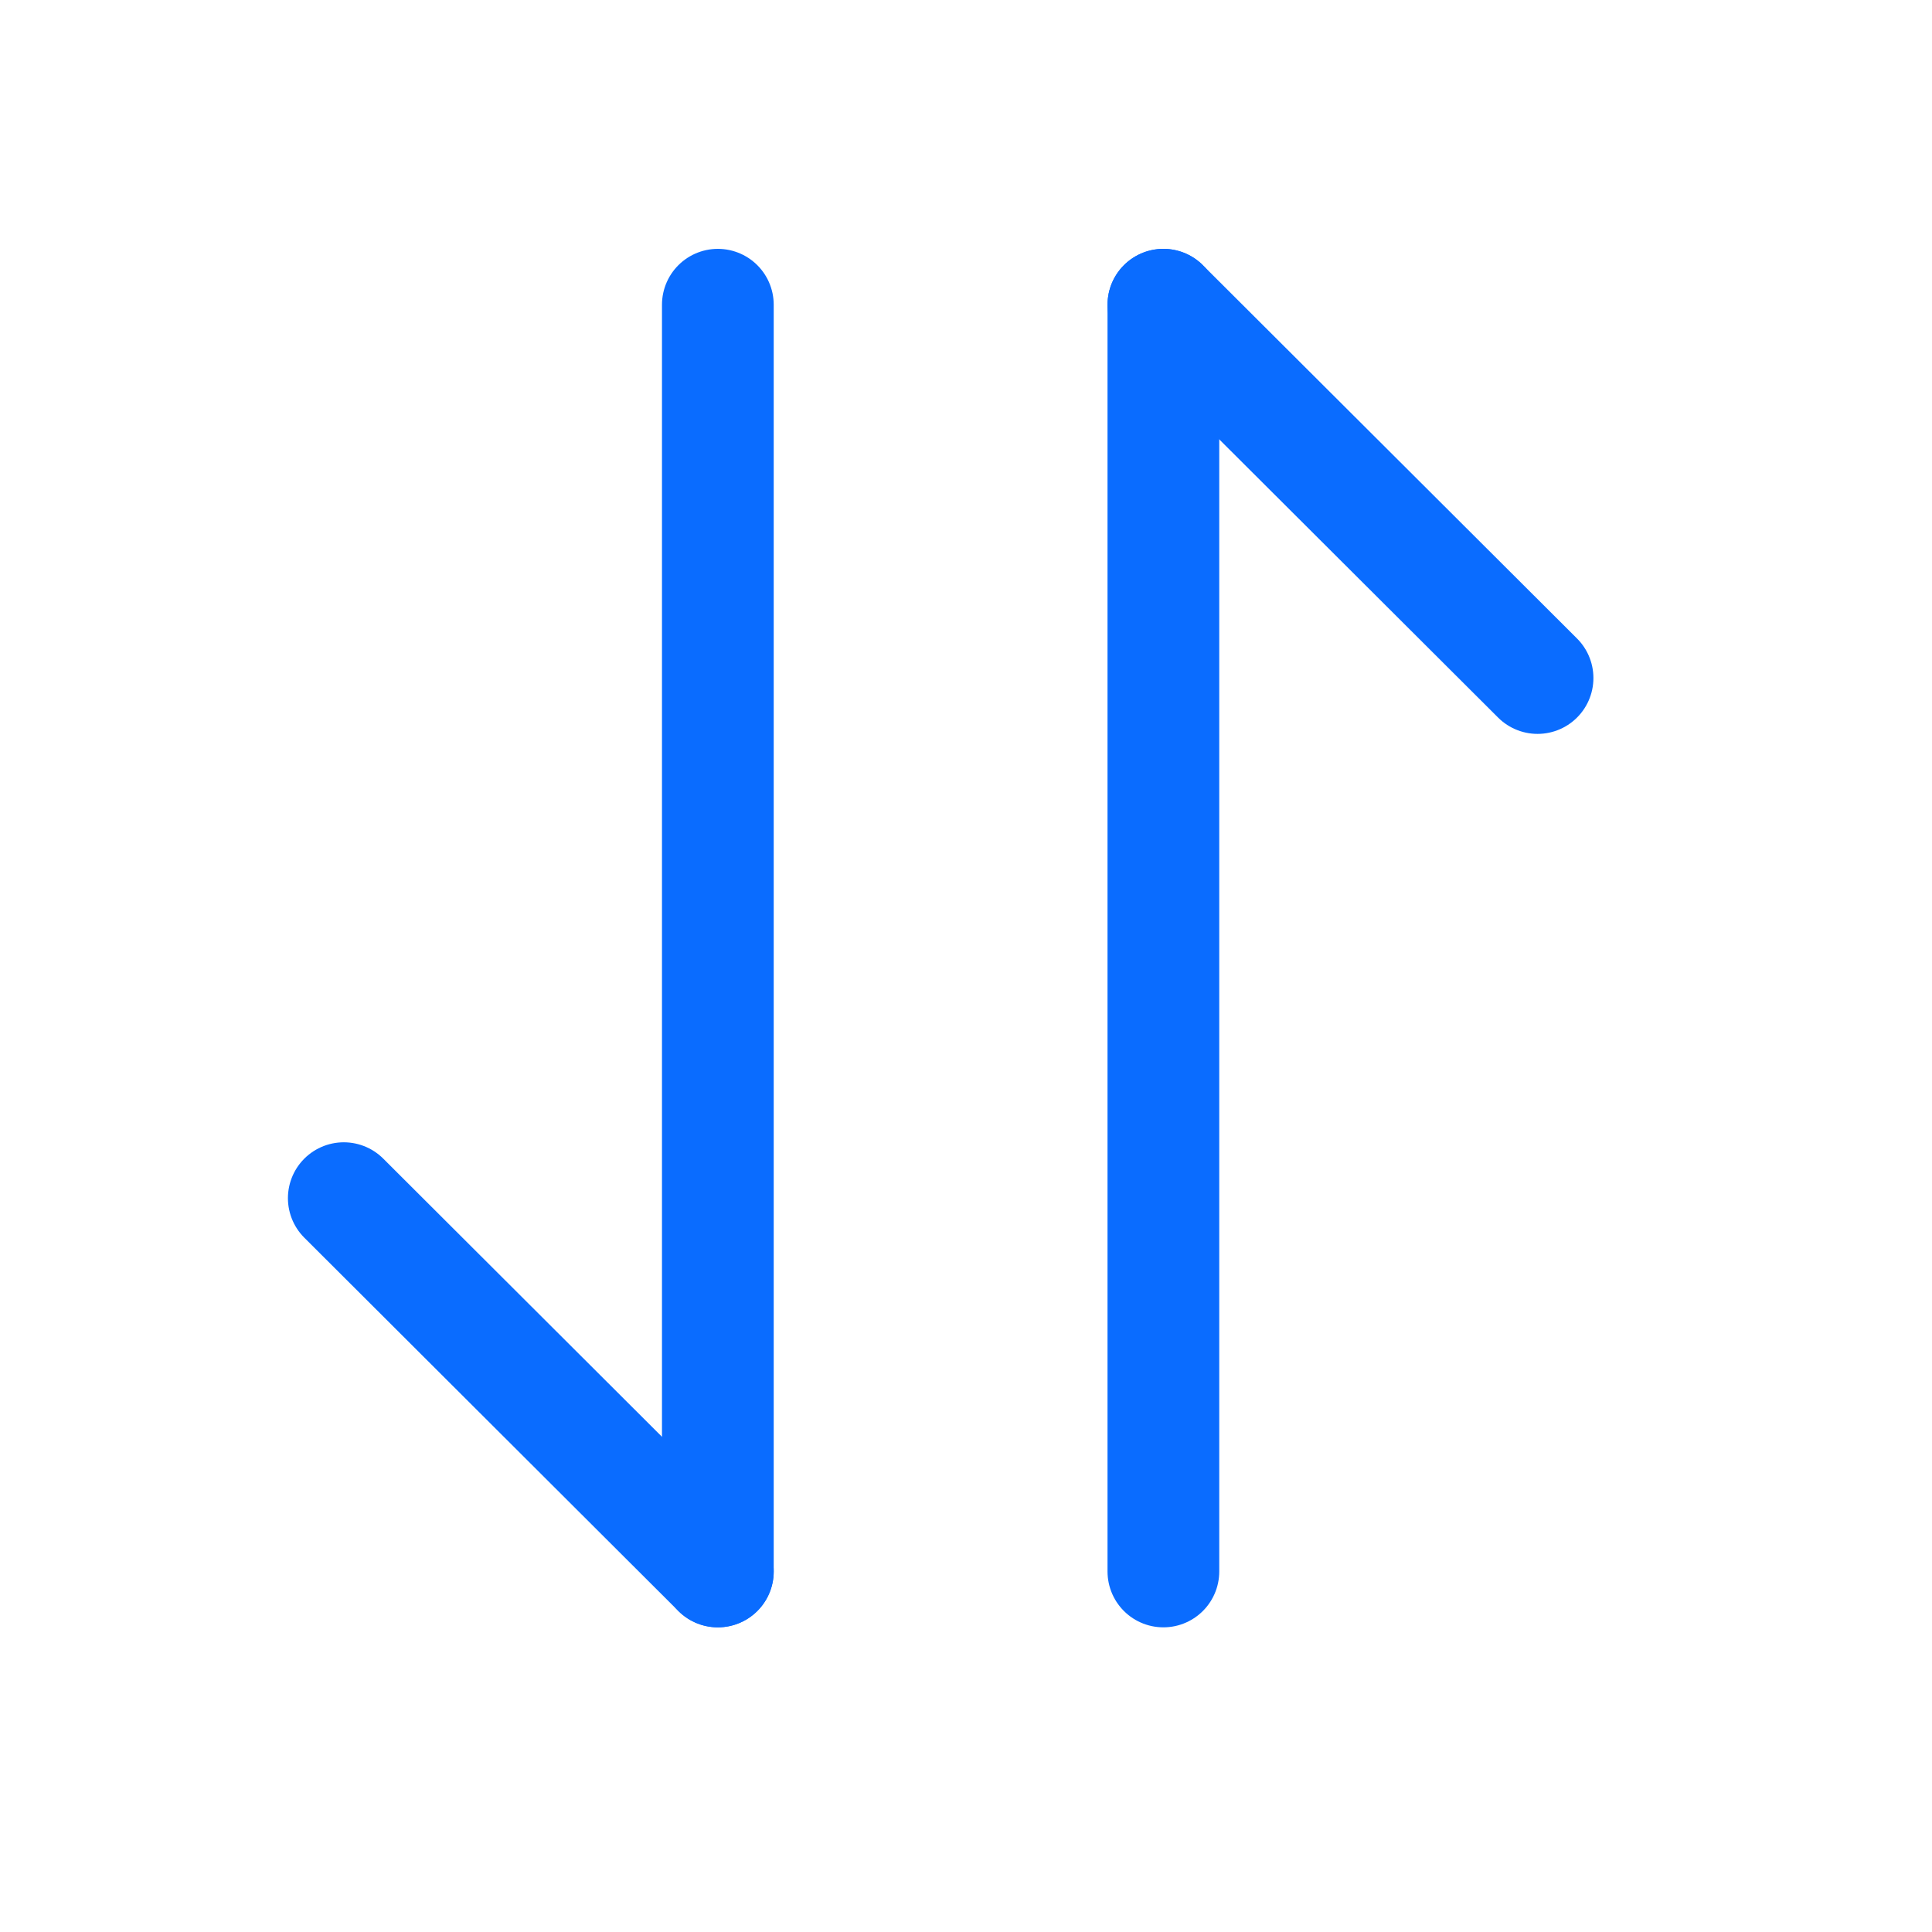
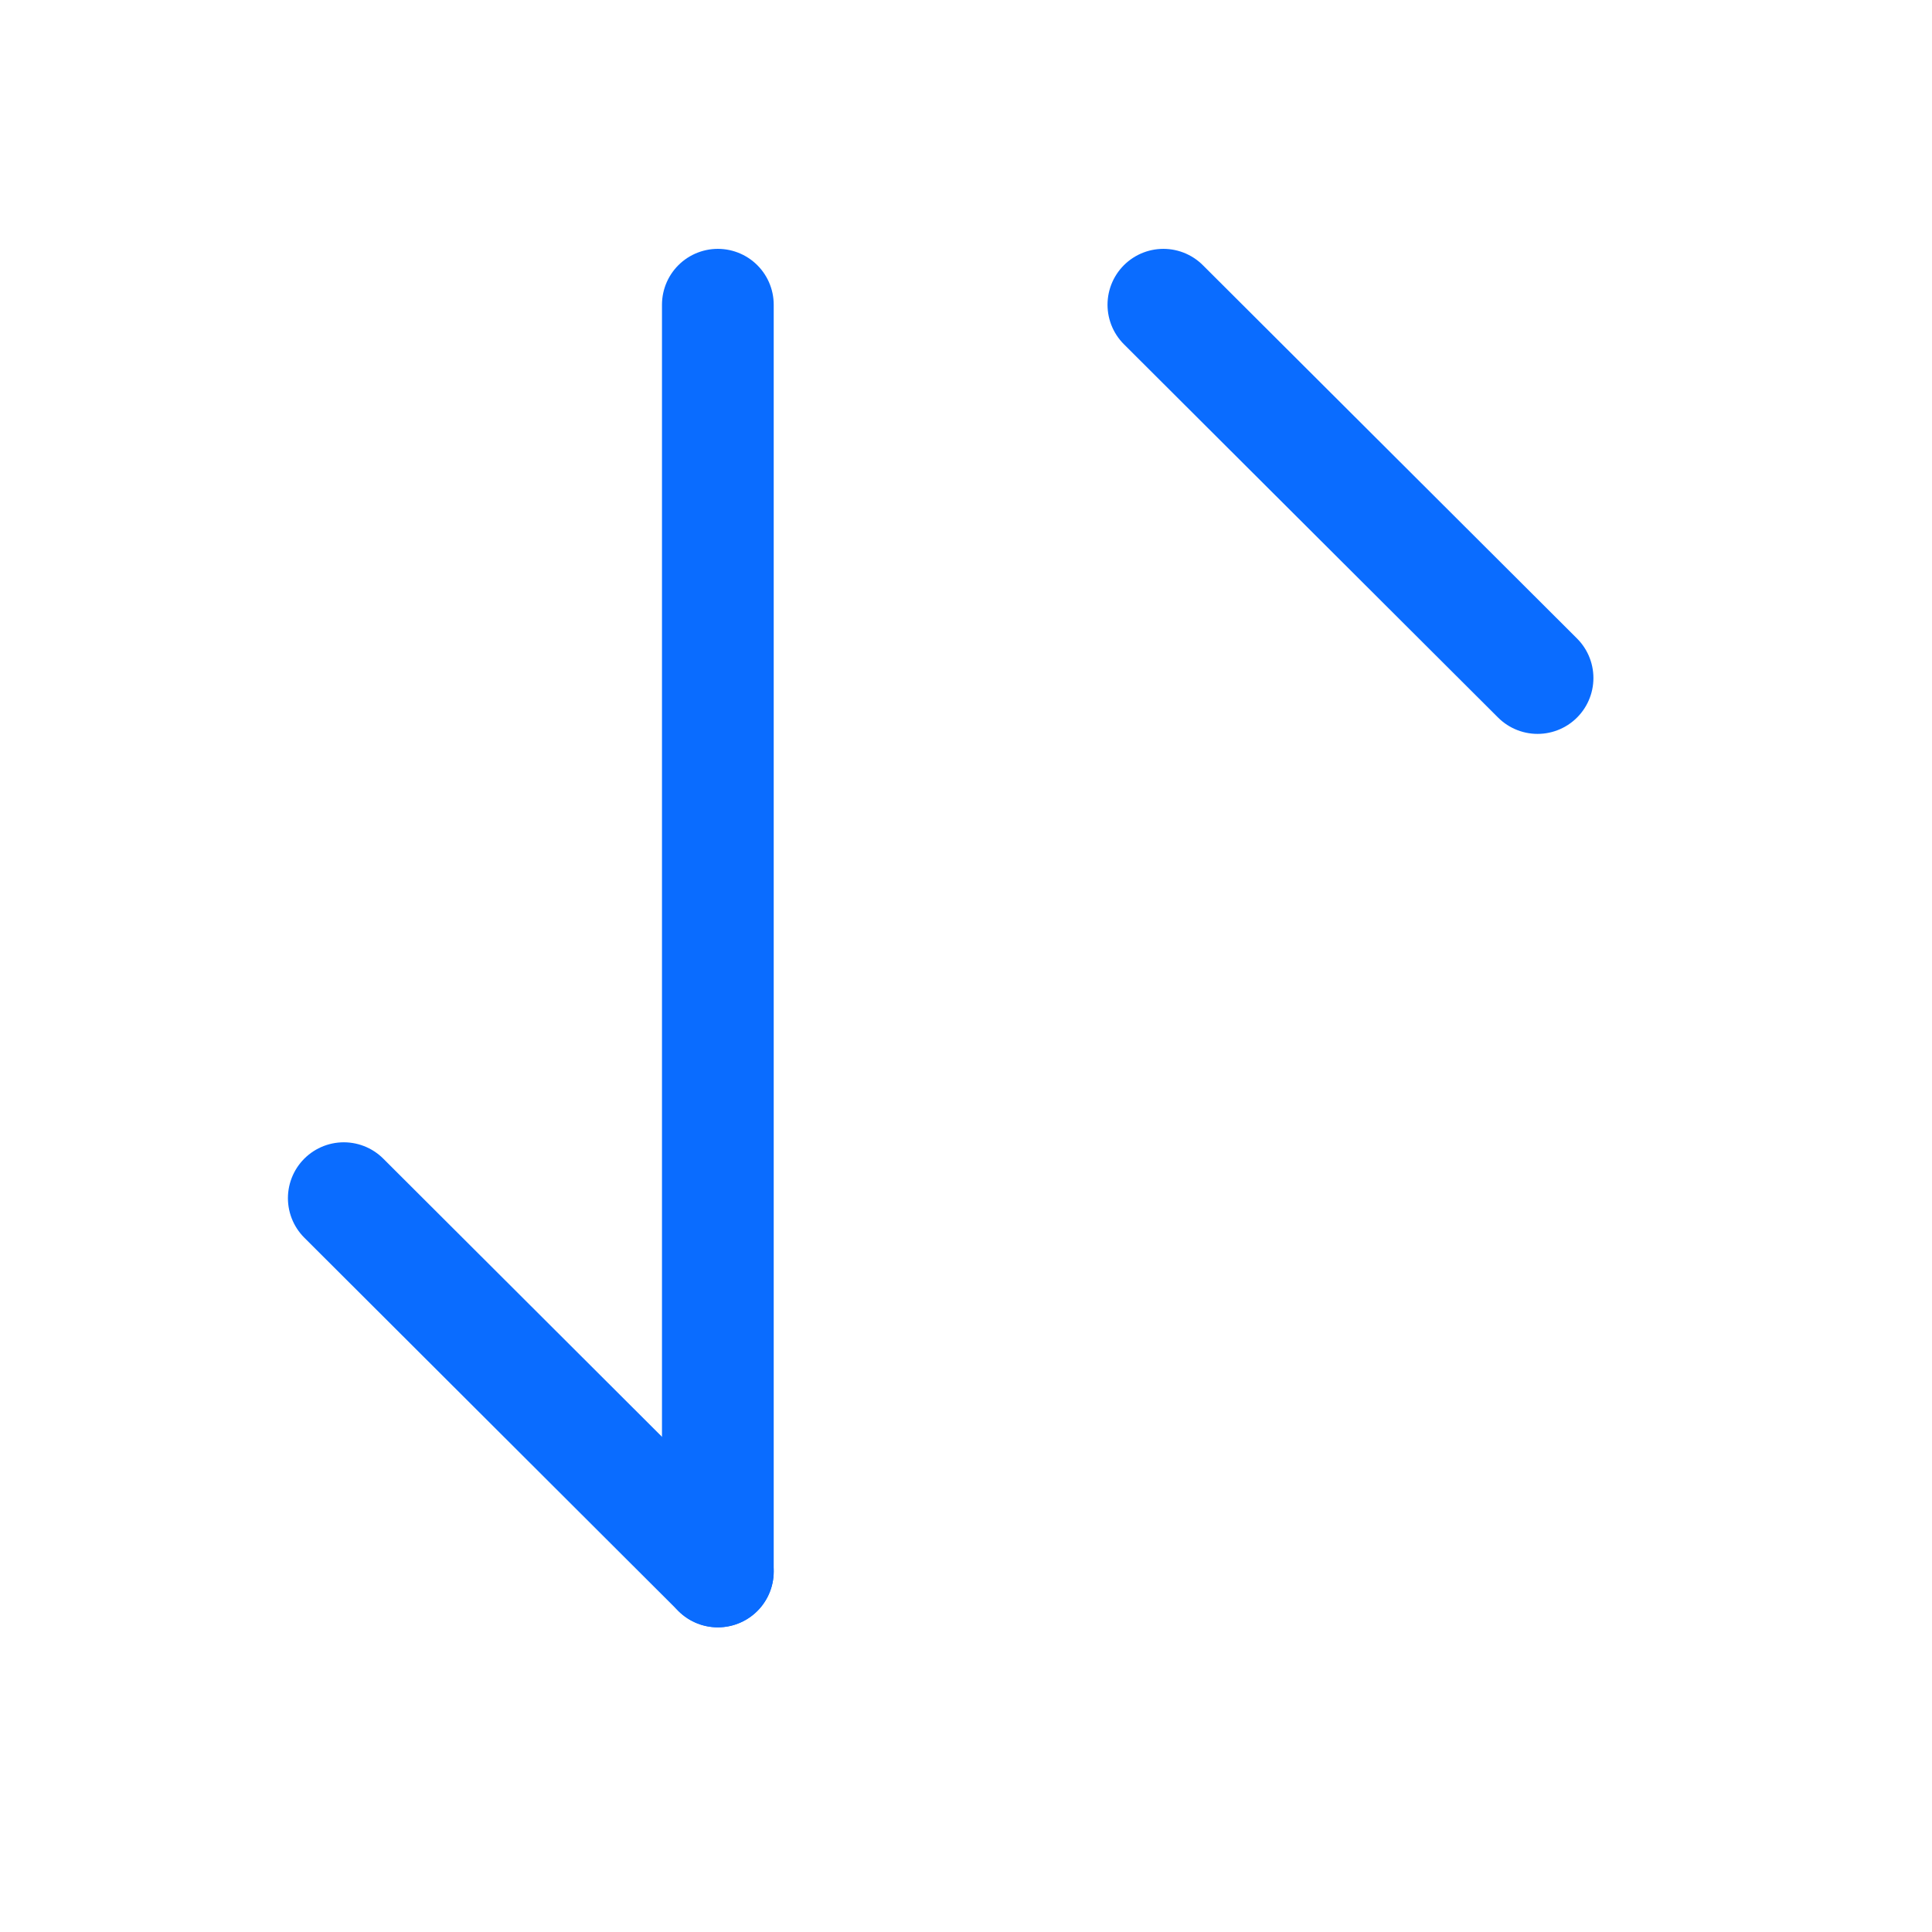
<svg xmlns="http://www.w3.org/2000/svg" width="18" height="18" viewBox="0 0 18 18" fill="none">
  <path d="M6.688 14.641L3.203 11.163" stroke="#0A6CFF" stroke-width="1.041" stroke-miterlimit="10" stroke-linecap="round" stroke-linejoin="round" />
  <path d="M6.688 2.839V14.641" stroke="#0A6CFF" stroke-width="1.041" stroke-miterlimit="10" stroke-linecap="round" stroke-linejoin="round" />
  <path d="M10.839 2.839L14.325 6.317" stroke="#0A6CFF" stroke-width="1.041" stroke-miterlimit="10" stroke-linecap="round" stroke-linejoin="round" />
-   <path d="M10.839 14.641V2.839" stroke="#0A6CFF" stroke-width="1.041" stroke-miterlimit="10" stroke-linecap="round" stroke-linejoin="round" />
</svg>